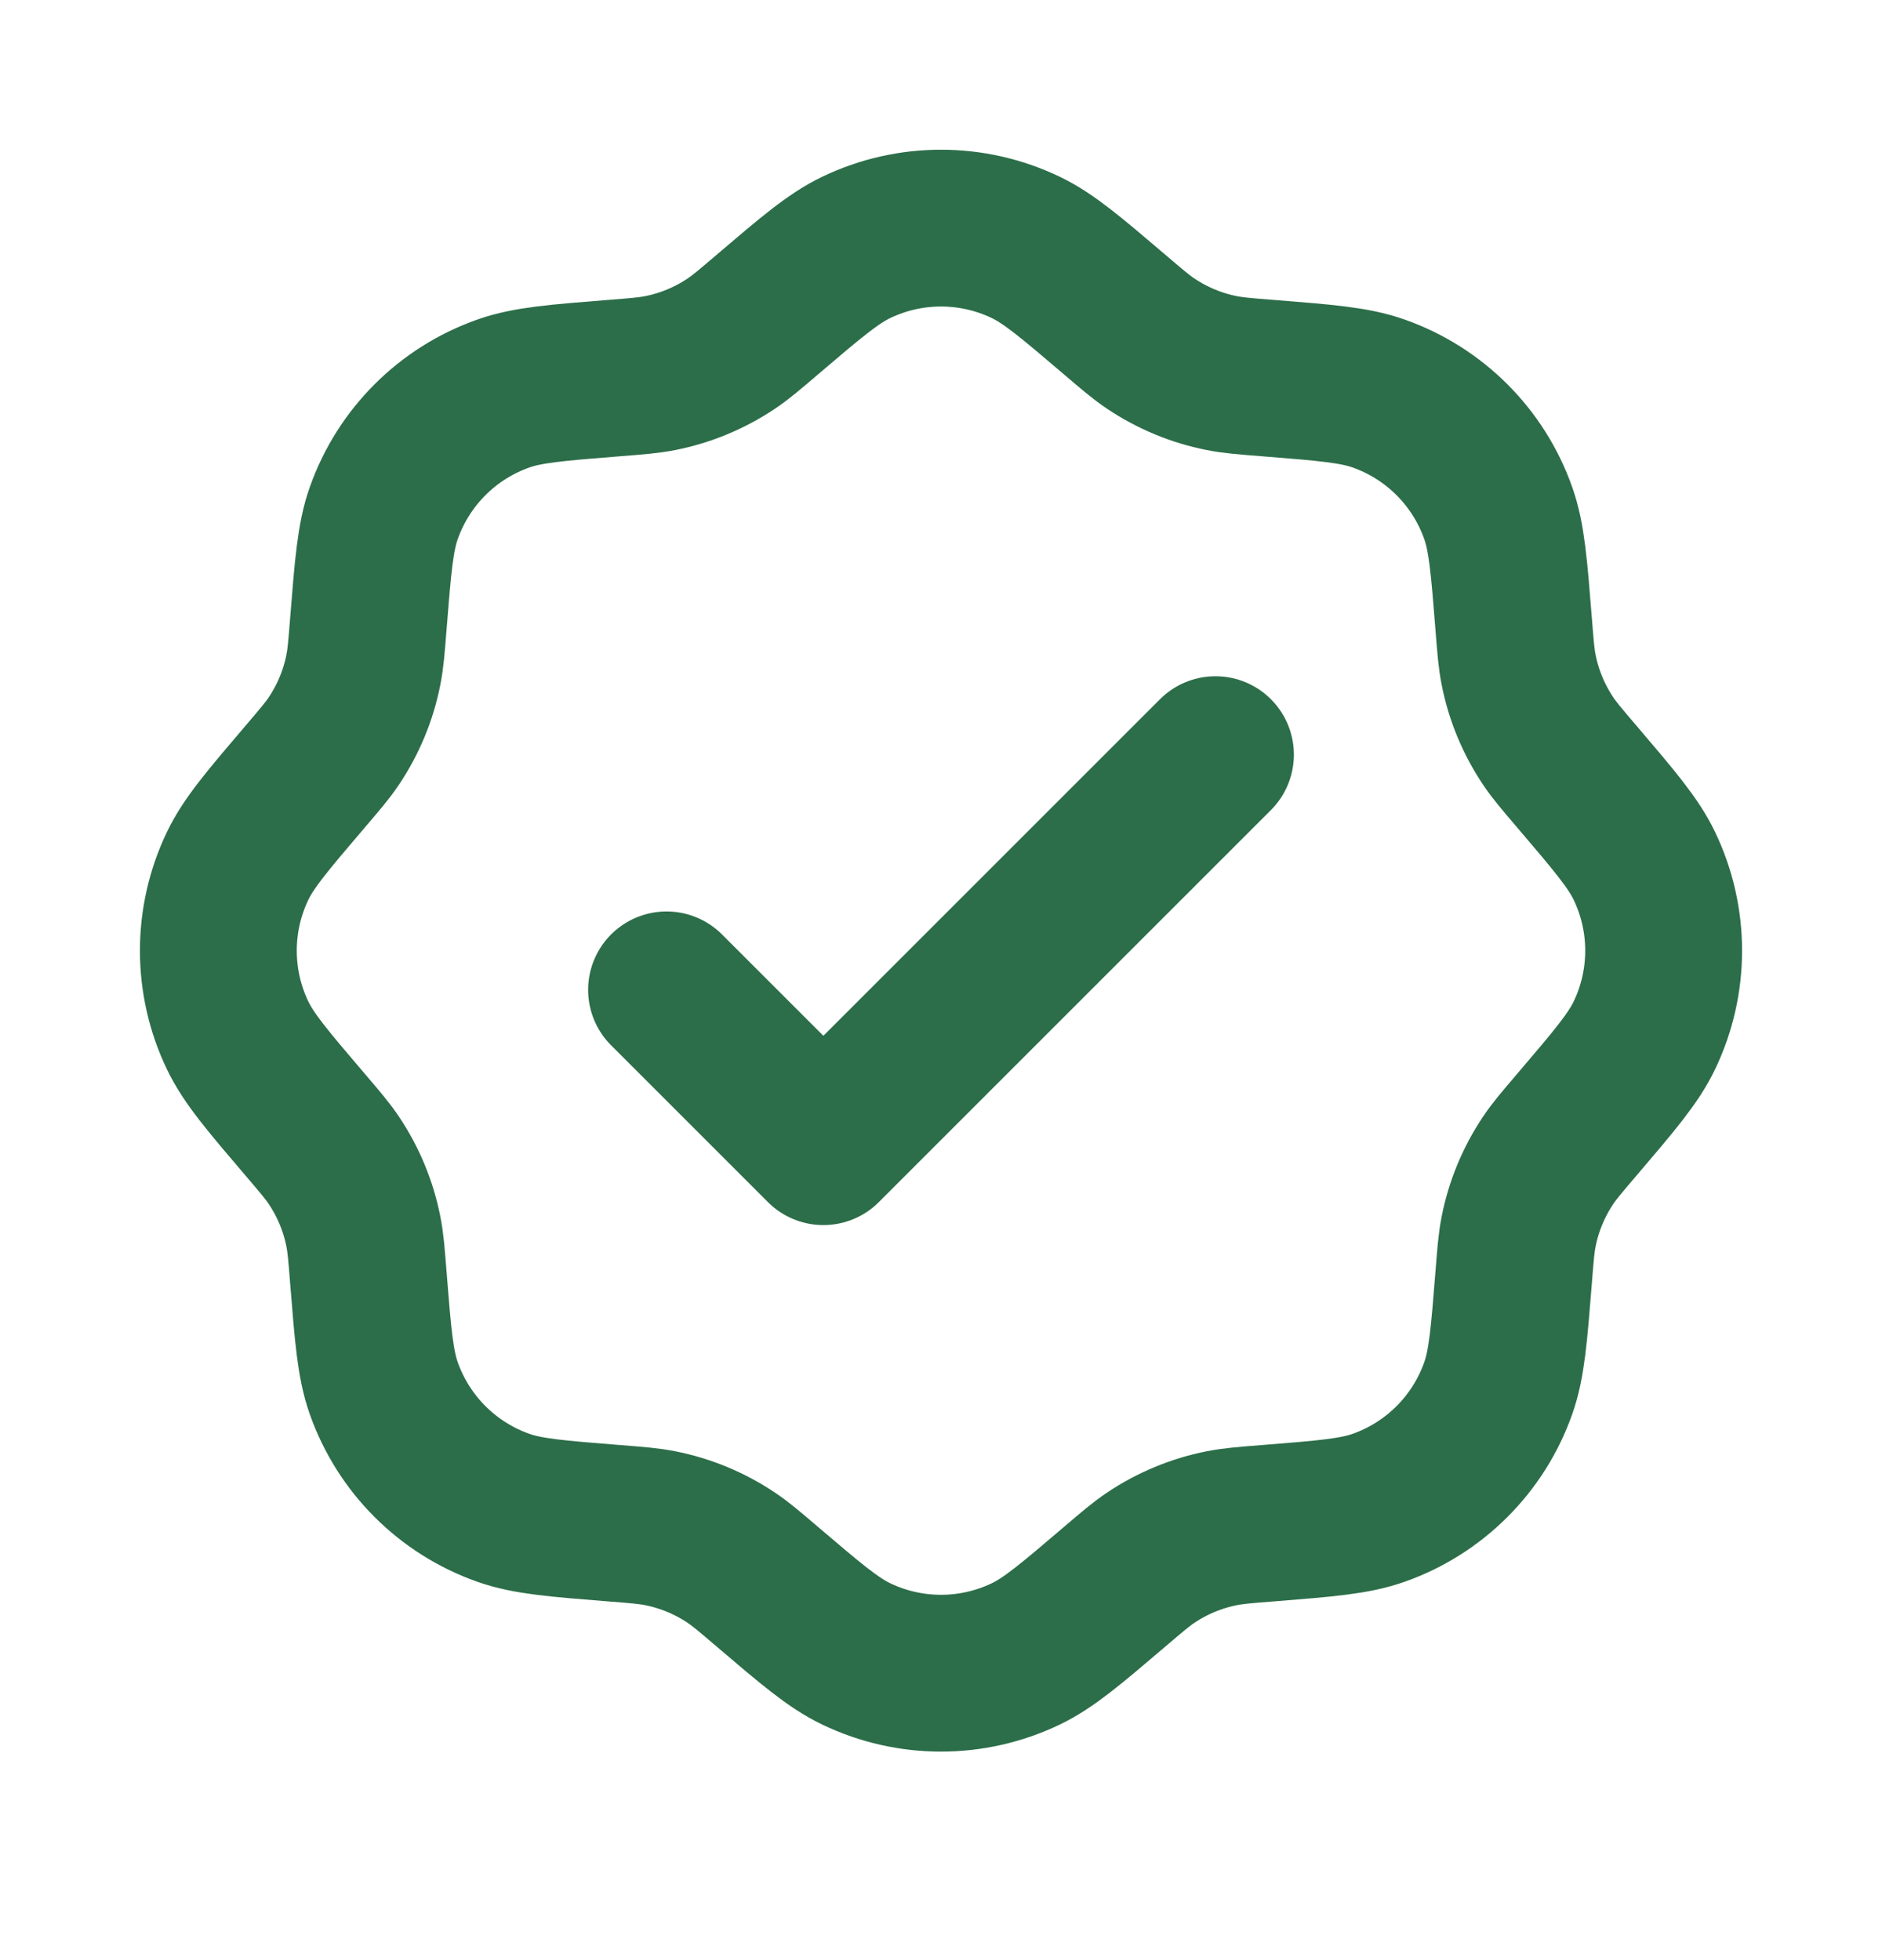
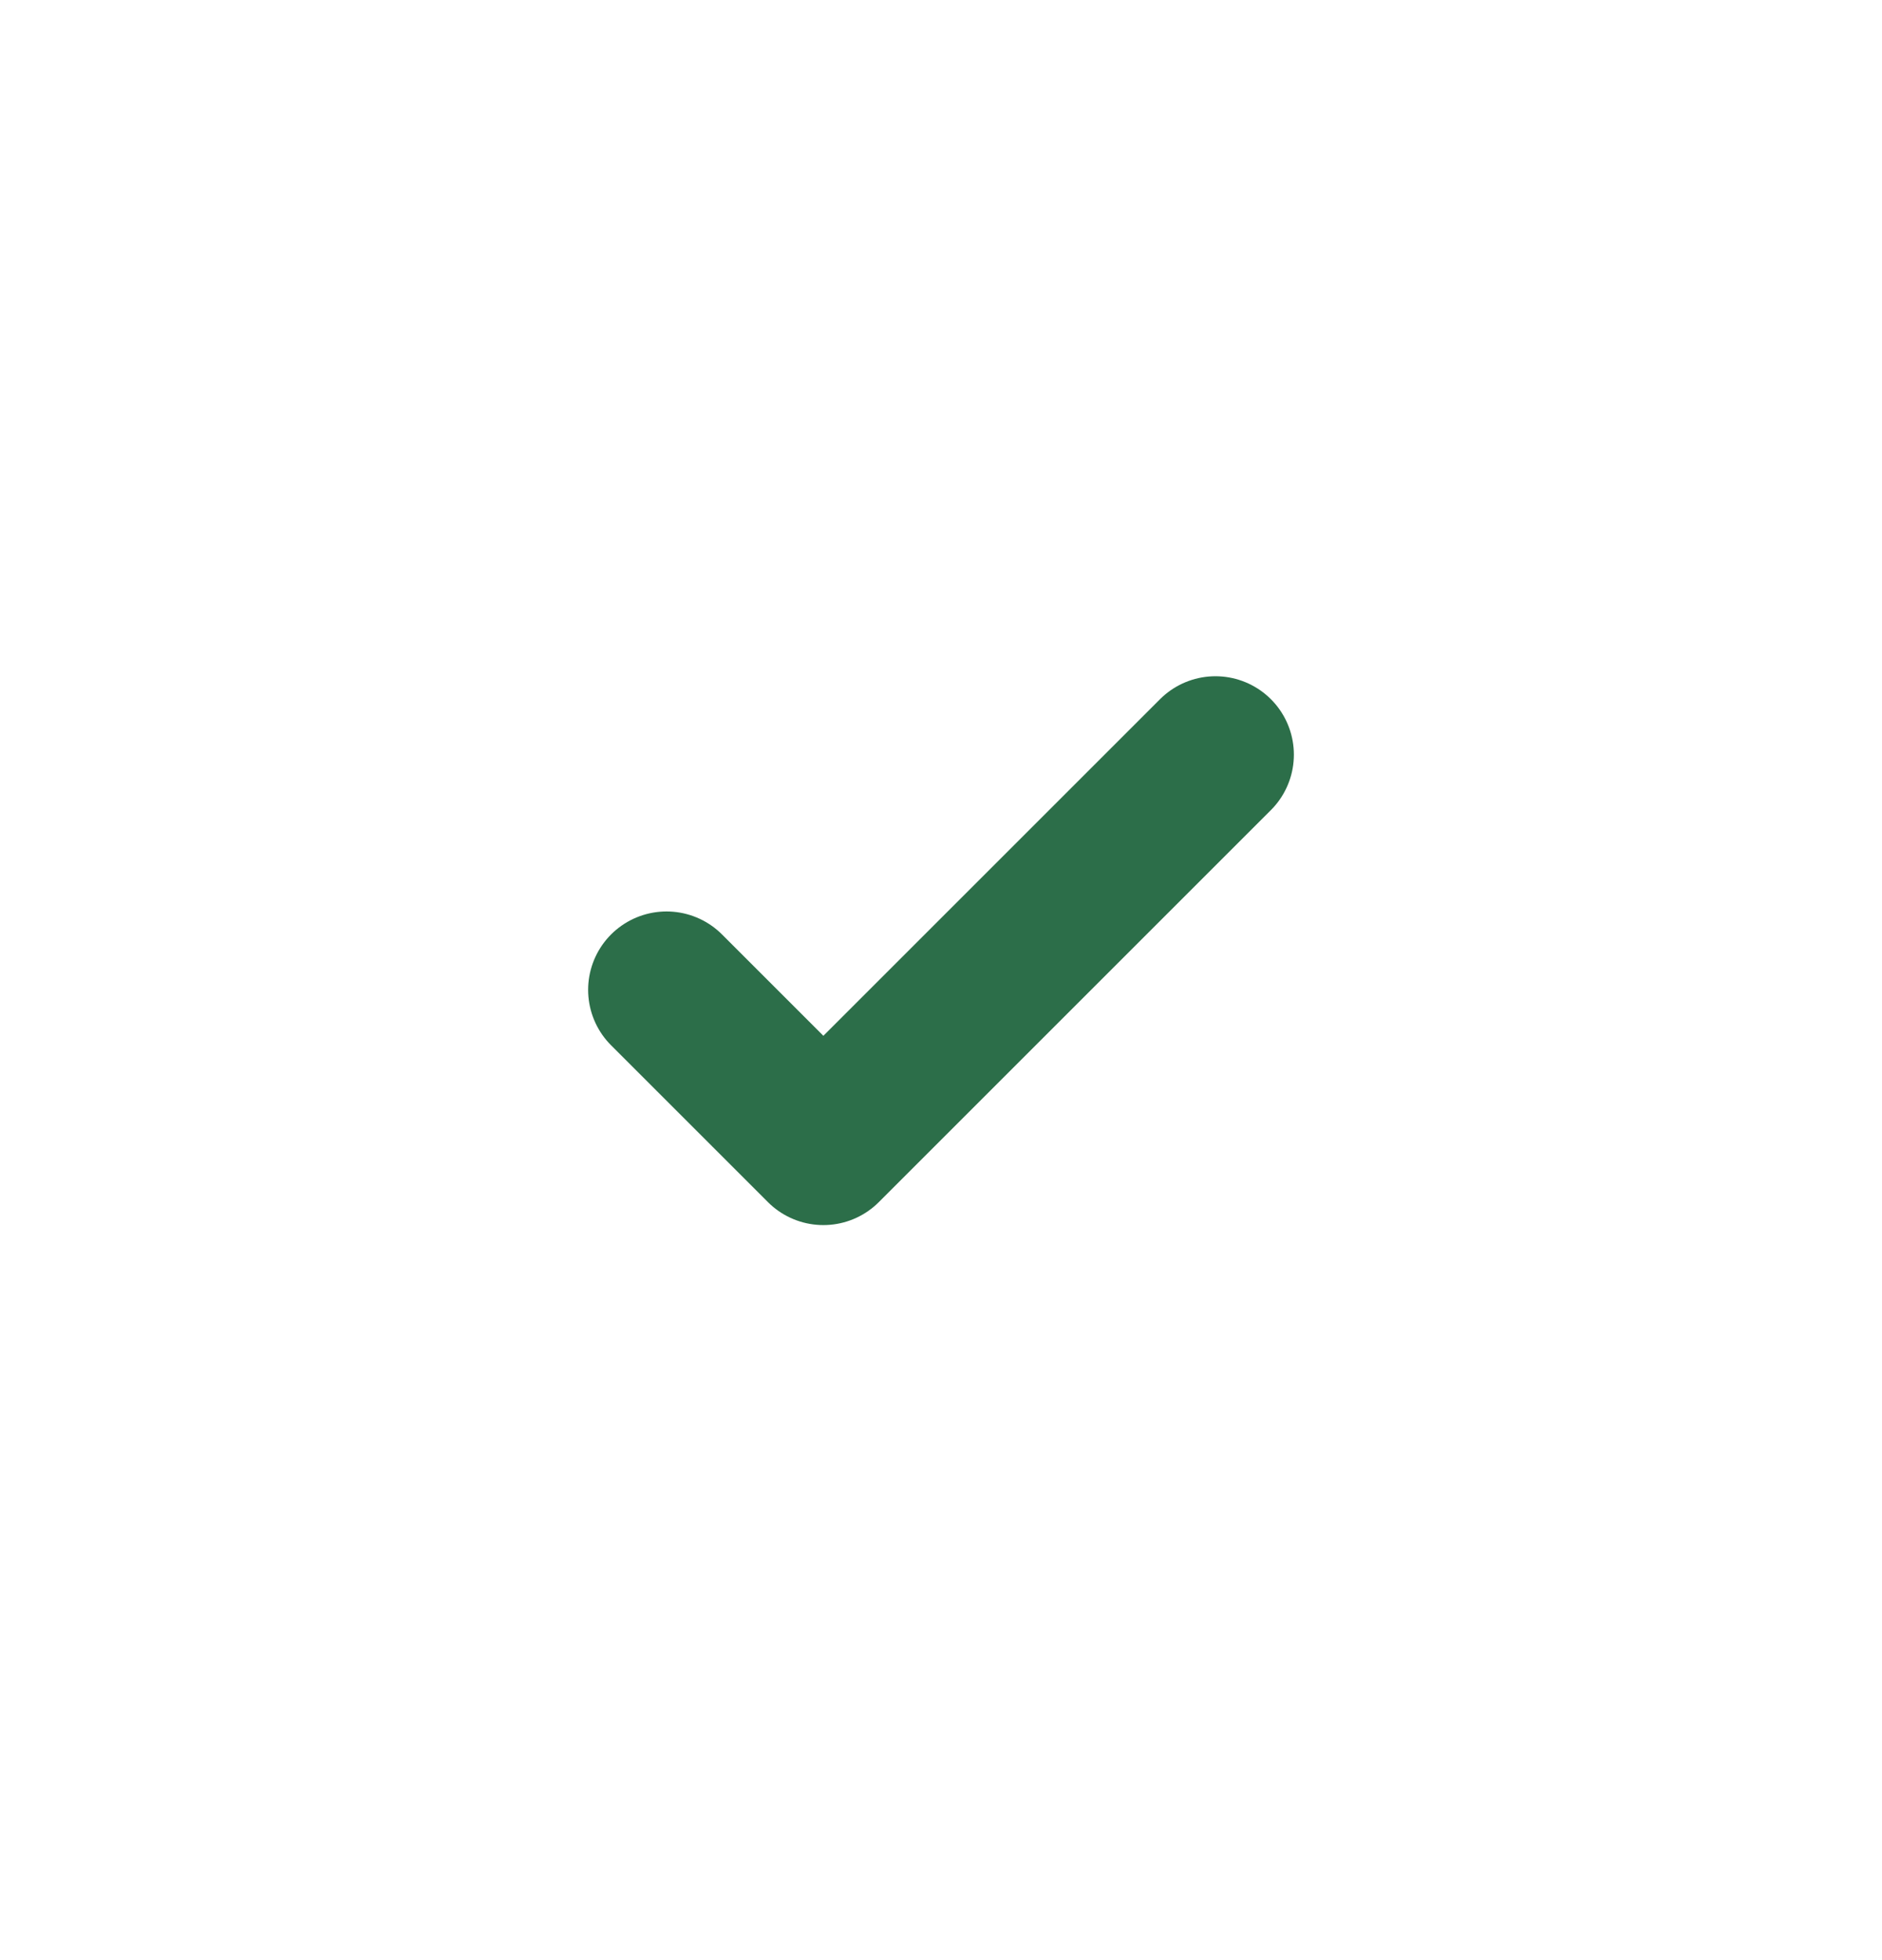
<svg xmlns="http://www.w3.org/2000/svg" width="24" height="25" viewBox="0 0 24 25" fill="none">
-   <path d="M9.781 4.016C10.345 3.535 10.627 3.295 10.922 3.154C11.604 2.828 12.396 2.828 13.078 3.154C13.373 3.295 13.655 3.535 14.219 4.016C14.443 4.207 14.555 4.303 14.675 4.383C14.95 4.567 15.258 4.695 15.583 4.759C15.724 4.787 15.871 4.799 16.165 4.822C16.904 4.881 17.273 4.91 17.581 5.019C18.294 5.271 18.854 5.831 19.106 6.544C19.215 6.852 19.244 7.221 19.303 7.96C19.326 8.254 19.338 8.401 19.366 8.542C19.43 8.867 19.558 9.175 19.742 9.45C19.822 9.57 19.918 9.682 20.109 9.906C20.59 10.47 20.83 10.752 20.971 11.047C21.297 11.729 21.297 12.521 20.971 13.203C20.83 13.498 20.59 13.78 20.109 14.344C19.918 14.568 19.822 14.68 19.742 14.8C19.558 15.075 19.43 15.383 19.366 15.708C19.338 15.849 19.326 15.996 19.303 16.29C19.244 17.029 19.215 17.398 19.106 17.706C18.854 18.419 18.294 18.979 17.581 19.231C17.273 19.34 16.904 19.369 16.165 19.428C15.871 19.451 15.724 19.463 15.583 19.491C15.258 19.555 14.95 19.683 14.675 19.867C14.555 19.947 14.443 20.043 14.219 20.234C13.655 20.715 13.373 20.955 13.078 21.096C12.396 21.422 11.604 21.422 10.922 21.096C10.627 20.955 10.345 20.715 9.781 20.234C9.557 20.043 9.445 19.947 9.325 19.867C9.05 19.683 8.742 19.555 8.417 19.491C8.276 19.463 8.129 19.451 7.835 19.428C7.096 19.369 6.727 19.34 6.419 19.231C5.706 18.979 5.146 18.419 4.894 17.706C4.785 17.398 4.756 17.029 4.697 16.29C4.674 15.996 4.662 15.849 4.634 15.708C4.57 15.383 4.442 15.075 4.258 14.8C4.178 14.68 4.082 14.568 3.891 14.344C3.41 13.78 3.17 13.498 3.029 13.203C2.703 12.521 2.703 11.729 3.029 11.047C3.17 10.752 3.41 10.47 3.891 9.906C4.082 9.682 4.178 9.57 4.258 9.45C4.442 9.175 4.57 8.867 4.634 8.542C4.662 8.401 4.674 8.254 4.697 7.96C4.756 7.221 4.785 6.852 4.894 6.544C5.146 5.831 5.706 5.271 6.419 5.019C6.727 4.91 7.096 4.881 7.835 4.822C8.129 4.799 8.276 4.787 8.417 4.759C8.742 4.695 9.05 4.567 9.325 4.383C9.445 4.303 9.557 4.207 9.781 4.016Z" stroke="#2C6E49" stroke-width="2" />
  <path d="M8.5 12.625L10.5 14.625L15.5 9.625" stroke="#2C6E49" stroke-width="2" stroke-linecap="round" stroke-linejoin="round" />
</svg>